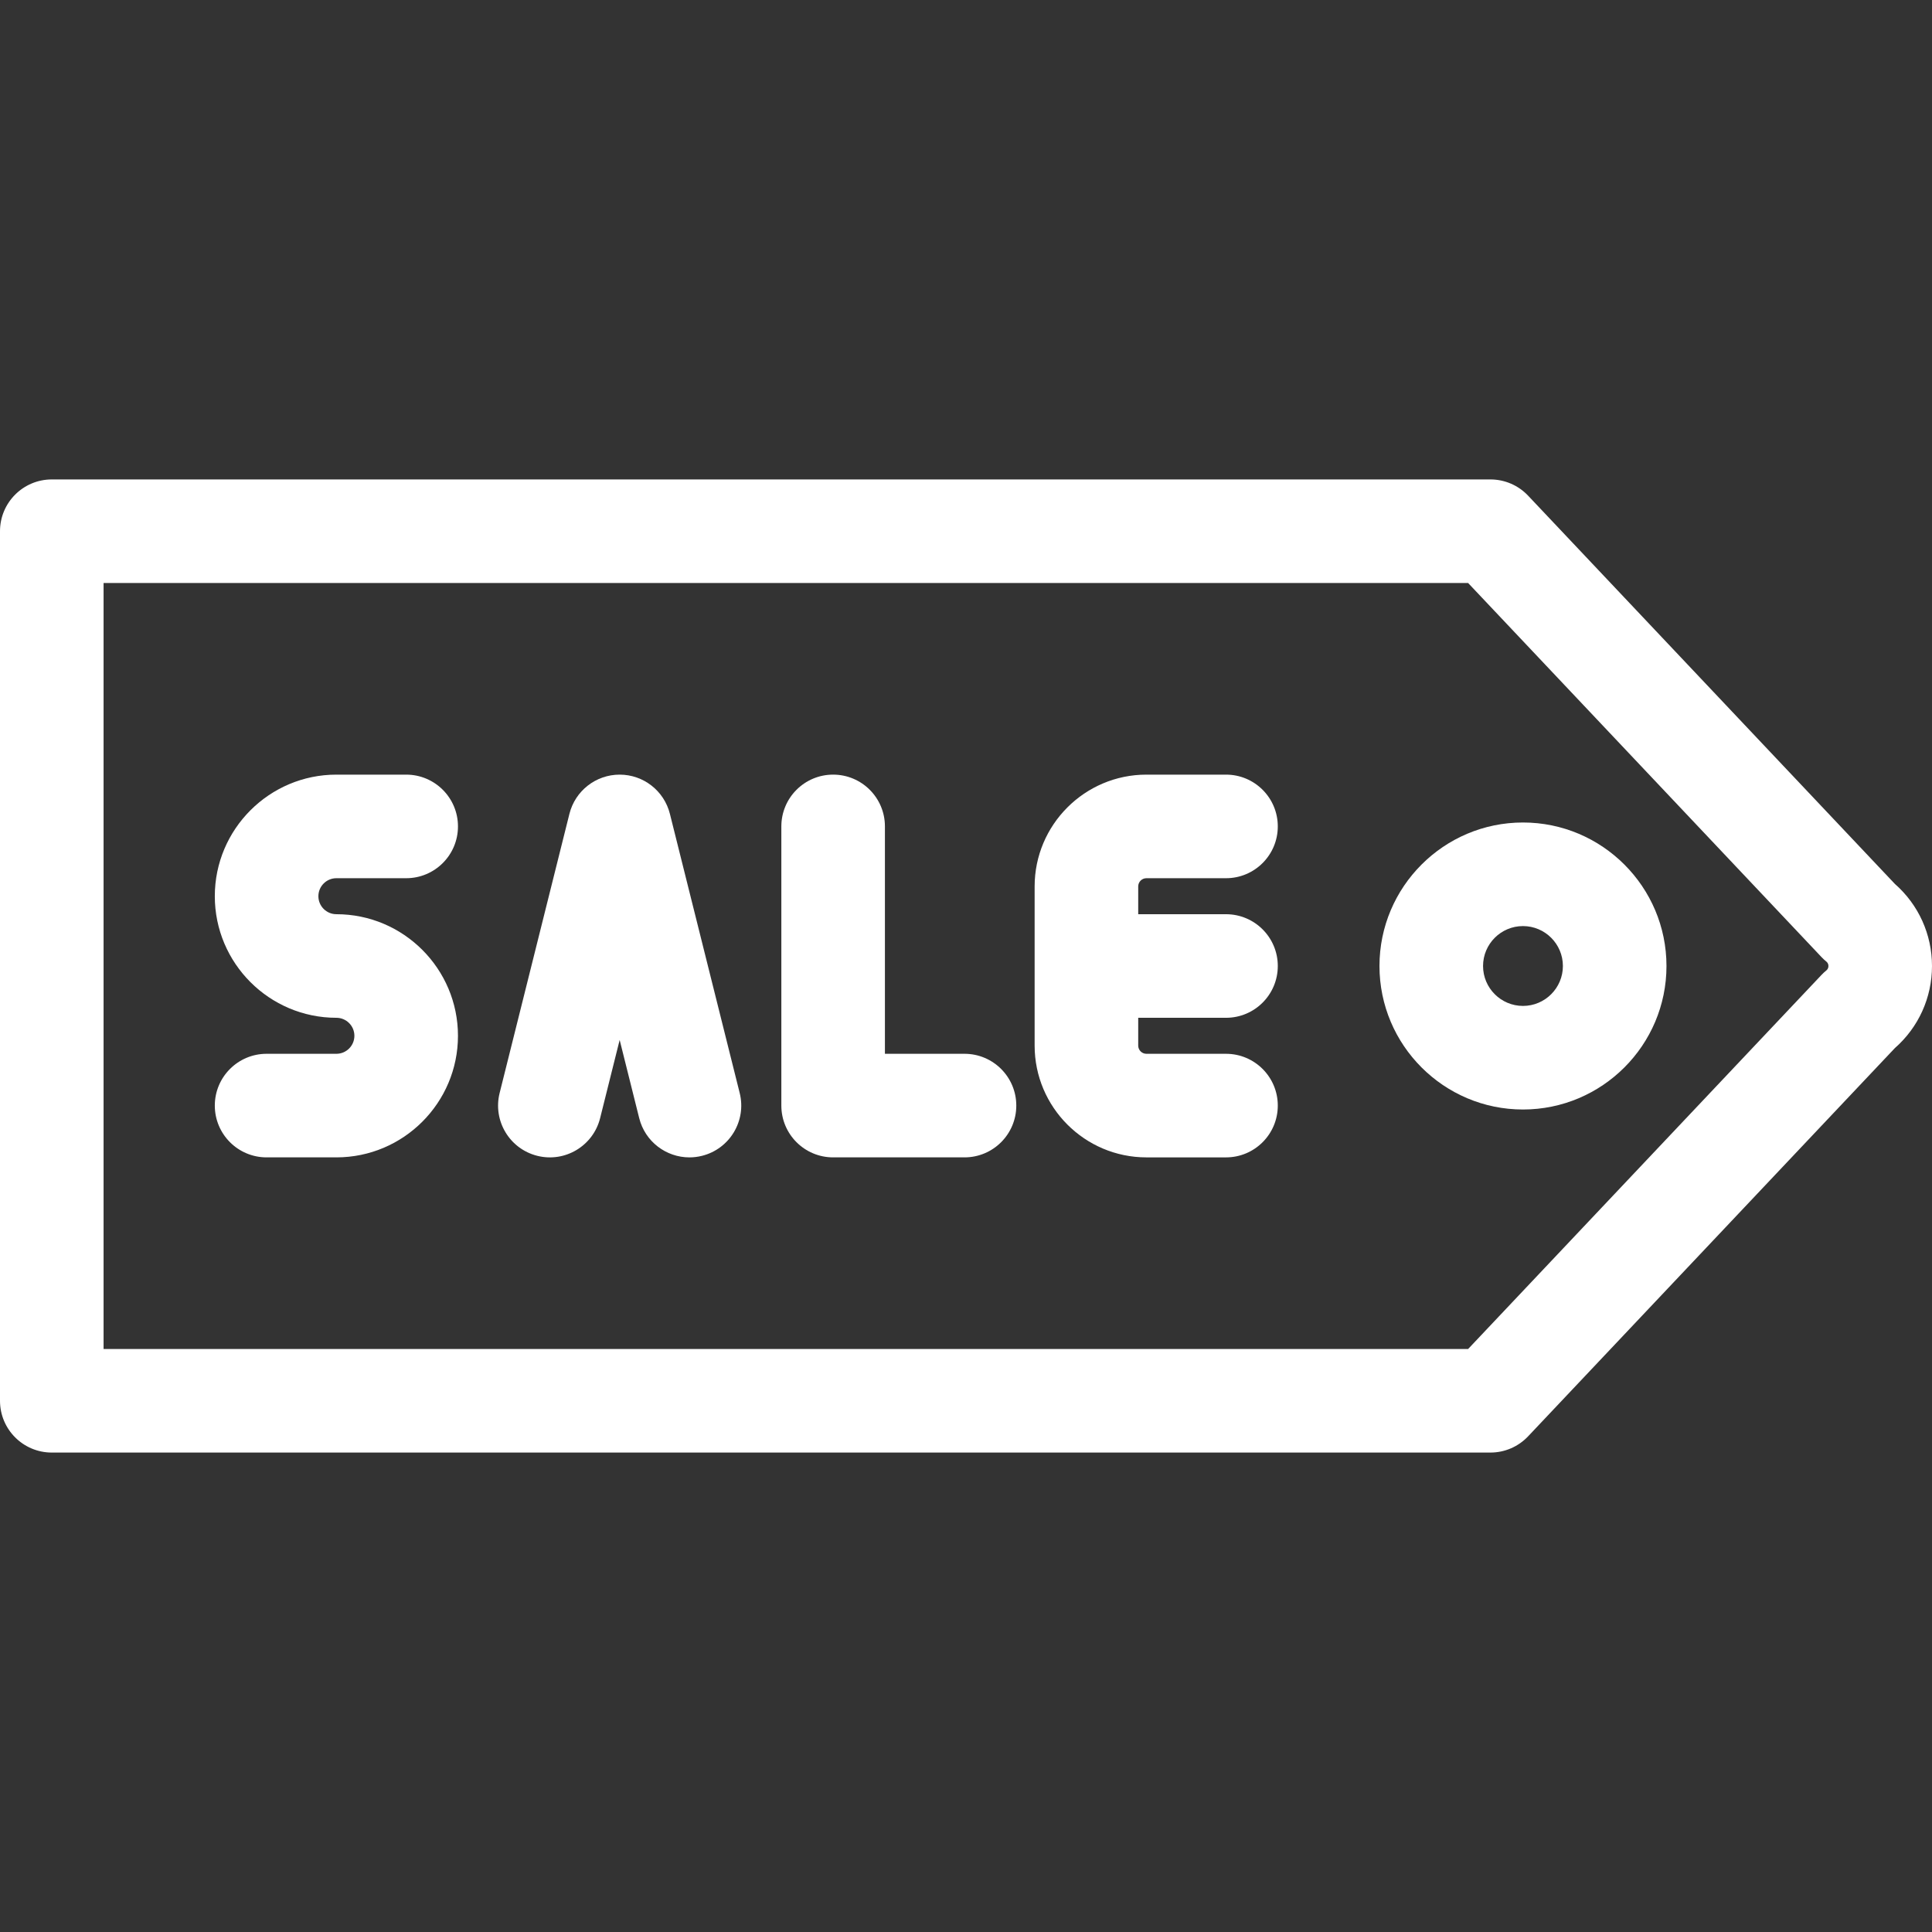
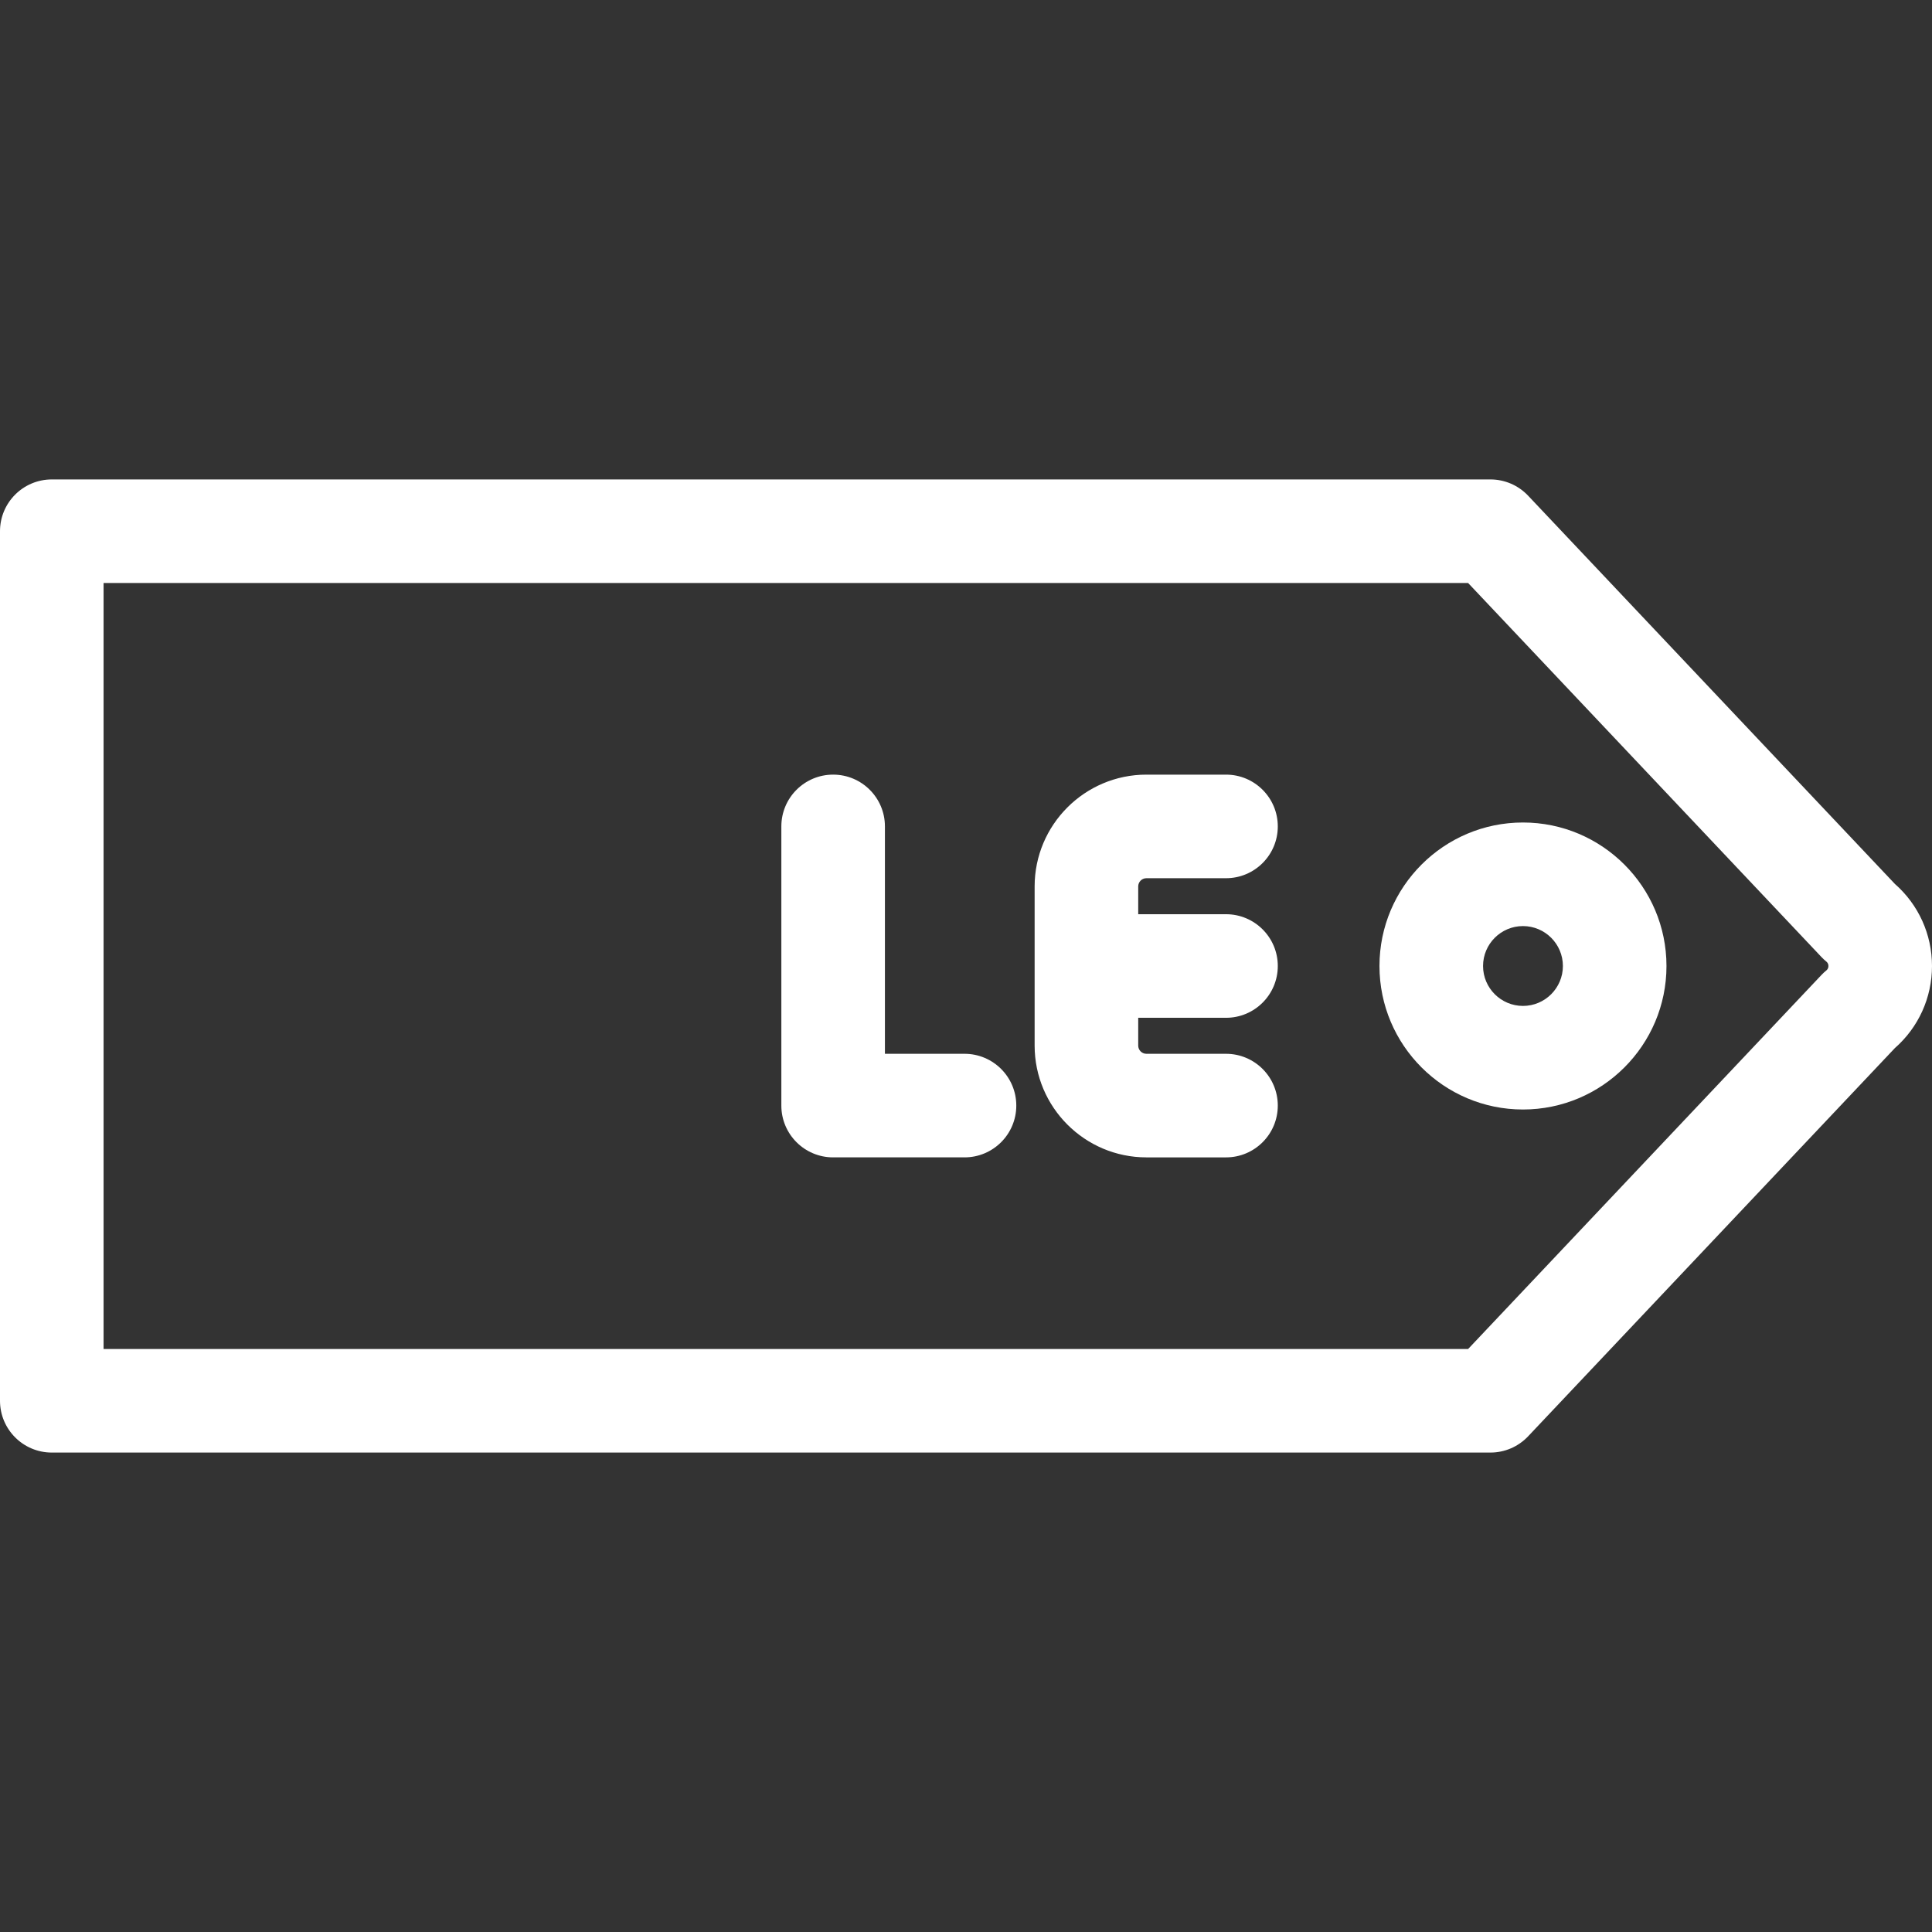
<svg xmlns="http://www.w3.org/2000/svg" version="1.1" id="Layer_1" width="25px" height="25px" fill="#FFFFFF" x="0px" y="0px" viewBox="0 0 335.74 335.74" style="enable-background:new 0 0 335.74 335.74;" xml:space="preserve">
  <rect x="0" y="0" width="335.74" height="335.74" fill="#333333" stroke="none" />
  <g>
    <g>
      <g>
-         <path d="M58.457,152.614h12.128c4.971,0,9-4.029,9-9c0-4.971-4.029-9-9-9H58.457c-11.65,0-21.128,9.478-21.128,21.128     c0,11.65,9.478,21.128,21.128,21.128c1.725,0,3.128,1.403,3.128,3.128c0,1.725-1.403,3.128-3.128,3.128H46.329     c-4.971,0-9,4.029-9,9c0,4.971,4.029,9,9,9h12.128c11.65,0,21.128-9.478,21.128-21.128c0-11.65-9.478-21.128-21.128-21.128     c-1.725,0-3.128-1.403-3.128-3.128C55.329,154.017,56.732,152.614,58.457,152.614z" />
        <path d="M167.61,183.126h-13.829v-39.513c0-4.971-4.029-9-9-9s-9,4.029-9,9v48.513c0,4.971,4.029,9,9,9h22.829     c4.971,0,9-4.029,9-9C176.61,187.155,172.581,183.126,167.61,183.126z" />
-         <path d="M116.414,141.431c-1.002-4.006-4.602-6.817-8.731-6.817c-4.129,0-7.729,2.811-8.731,6.817l-12.128,48.513     c-1.205,4.822,1.727,9.708,6.549,10.914c4.819,1.207,9.709-1.727,10.914-6.549l3.396-13.588l3.397,13.588     c1.022,4.089,4.691,6.819,8.725,6.819c0.723,0,1.457-0.087,2.189-0.271c4.822-1.206,7.754-6.092,6.549-10.915L116.414,141.431z" />
        <path d="M199.223,152.614h13.83c4.971,0,9-4.029,9-9c0-4.971-4.029-9-9-9h-13.83c-10.711,0-19.426,8.714-19.426,19.426v27.661     c0,10.711,8.715,19.426,19.426,19.426h13.83c4.971,0,9-4.029,9-9c0-4.971-4.029-9-9-9h-13.83c-0.786,0-1.426-0.64-1.426-1.426     v-4.831h15.256c4.971,0,9-4.029,9-9s-4.029-9-9-9h-15.256v-4.831C197.797,153.253,198.437,152.614,199.223,152.614z" />
        <path d="M264.66,142.932c-13.751,0-24.938,11.187-24.938,24.938c0,13.751,11.187,24.938,24.938,24.938     c13.751,0,24.938-11.187,24.938-24.938C289.598,154.119,278.411,142.932,264.66,142.932z M264.66,174.808     c-3.825,0-6.938-3.112-6.938-6.938s3.112-6.938,6.938-6.938s6.938,3.112,6.938,6.938S268.486,174.808,264.66,174.808z" />
        <path d="M329.281,153.599L265.55,86.135c-1.7-1.799-4.066-2.819-6.542-2.819H9c-4.971,0-9,4.029-9,9v151.108c0,4.971,4.029,9,9,9     h250.008c2.476,0,4.842-1.02,6.542-2.819l63.731-67.463c4.113-3.609,6.459-8.773,6.459-14.271     C335.74,162.373,333.395,157.208,329.281,153.599z M317.375,168.641c-0.298,0.244-0.58,0.506-0.844,0.786l-61.402,64.998H18     V101.316h237.129l61.402,64.998c0.264,0.279,0.546,0.542,0.844,0.786c0.091,0.074,0.365,0.299,0.365,0.771     S317.466,168.566,317.375,168.641z" />
      </g>
    </g>
  </g>
  <g>
</g>
  <g>
</g>
  <g>
</g>
  <g>
</g>
  <g>
</g>
  <g>
</g>
  <g>
</g>
  <g>
</g>
  <g>
</g>
  <g>
</g>
  <g>
</g>
  <g>
</g>
  <g>
</g>
  <g>
</g>
  <g>
</g>
</svg>